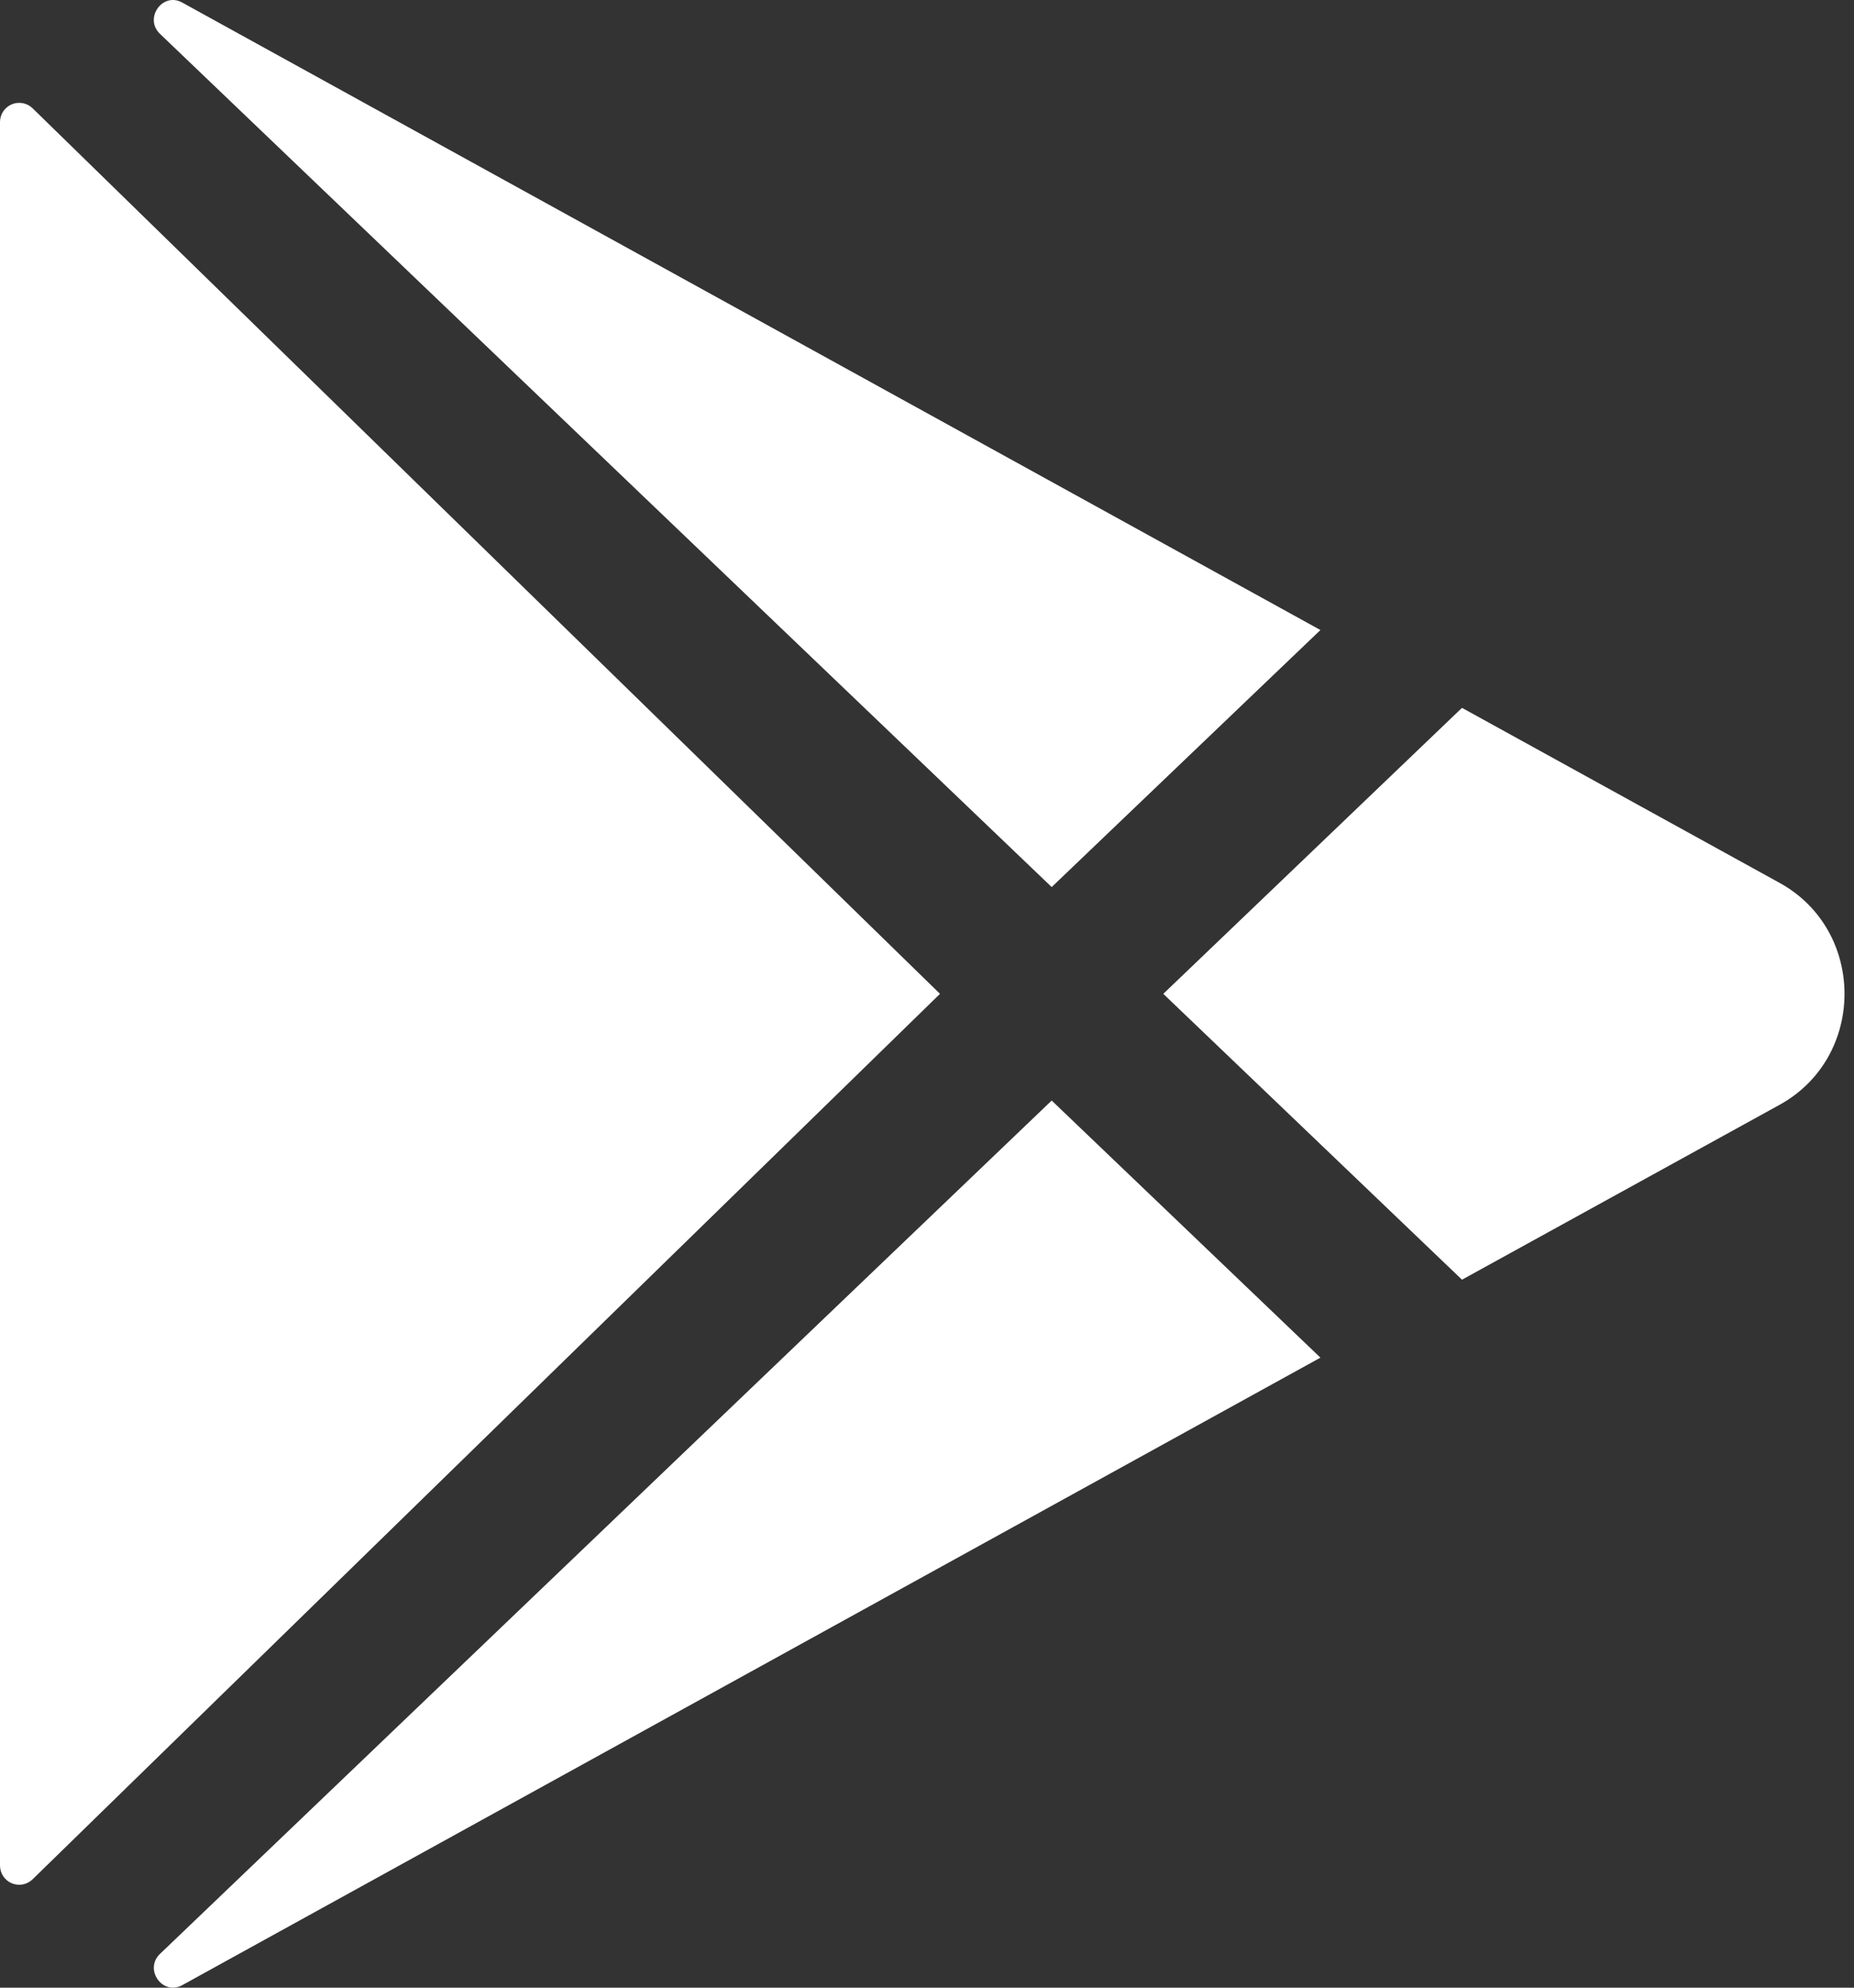
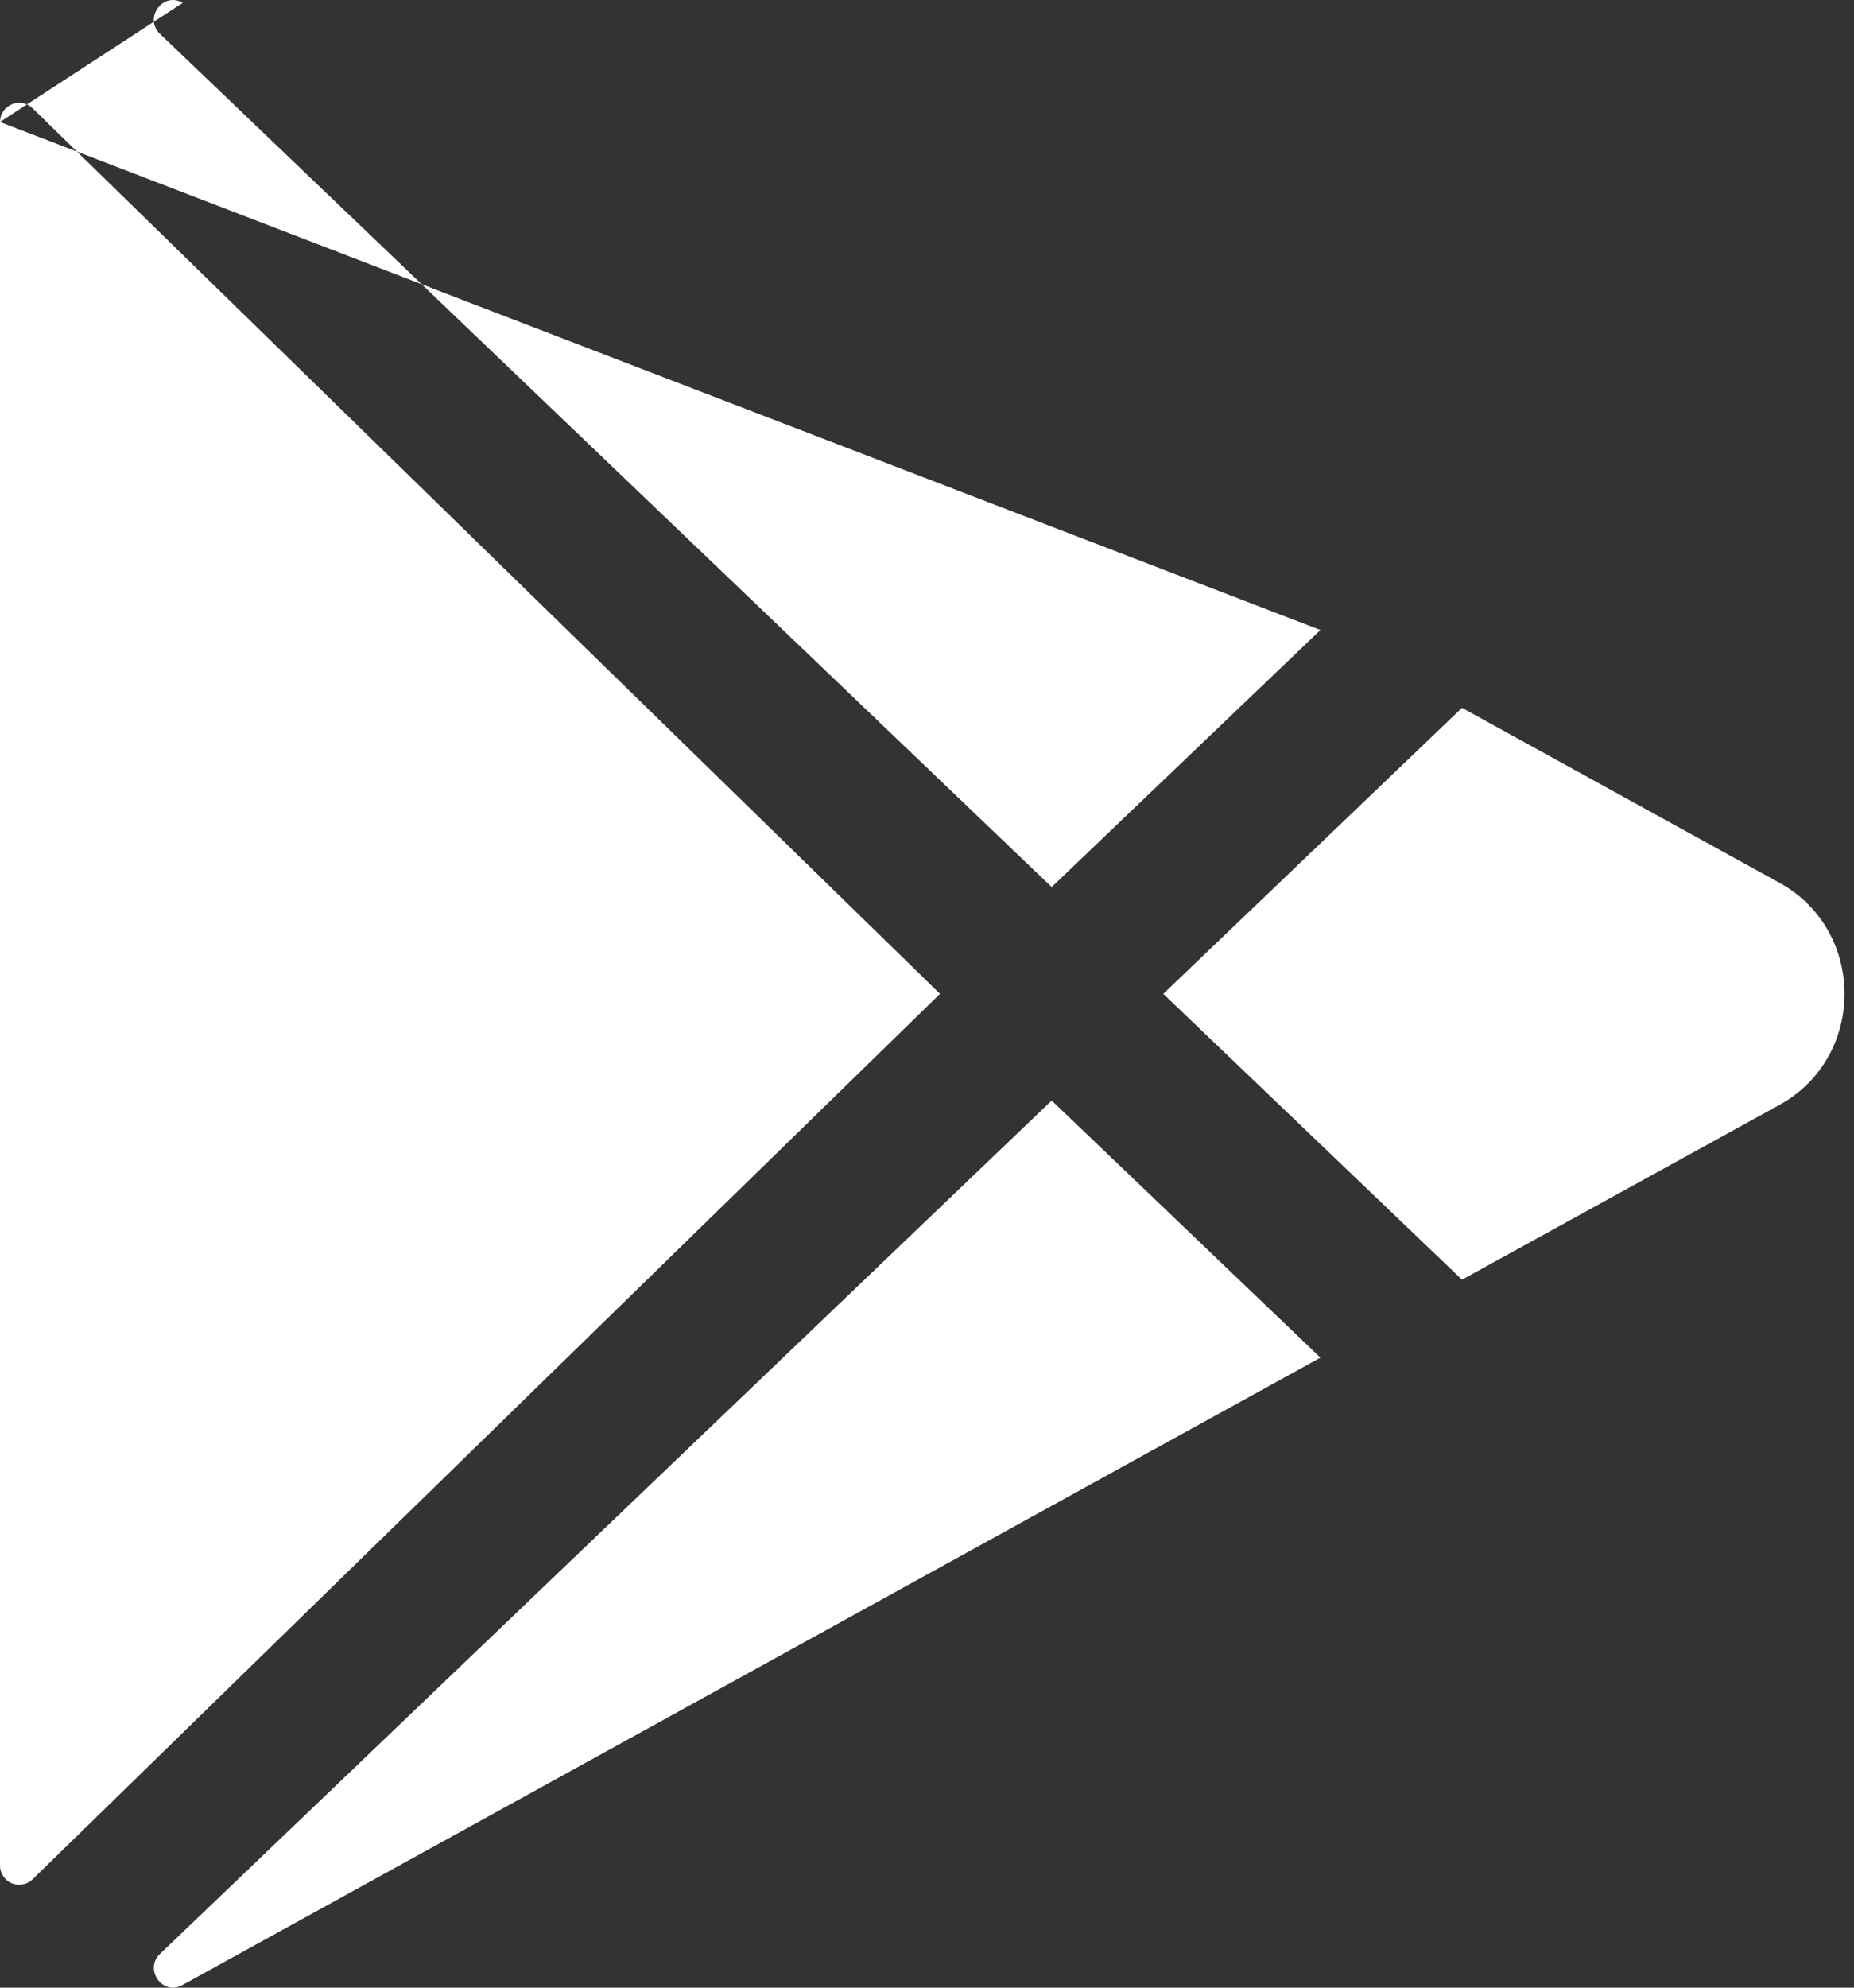
<svg xmlns="http://www.w3.org/2000/svg" width="112" height="120" viewBox="0 0 112 120" fill="none">
  <rect x="0" y="0" width="112" height="120" fill="#333333" stroke="none" />
-   <path d="M0 7.364V112.631C0.001 112.859 0.069 113.082 0.196 113.272C0.323 113.462 0.503 113.61 0.714 113.698C0.925 113.785 1.157 113.809 1.381 113.766C1.605 113.722 1.811 113.613 1.974 113.453L56.785 60L1.974 6.542C1.811 6.381 1.605 6.273 1.381 6.229C1.157 6.186 0.925 6.209 0.714 6.297C0.503 6.385 0.323 6.533 0.196 6.723C0.069 6.913 0.001 7.136 0 7.364ZM79.767 38.036L11.041 0.172L10.998 0.148C9.814 -0.495 8.689 1.107 9.659 2.039L63.532 53.553L79.767 38.036ZM9.664 117.961C8.689 118.893 9.814 120.495 11.003 119.852L11.046 119.828L79.767 81.964L63.532 66.442L9.664 117.961ZM107.511 53.304L88.319 42.734L70.274 60L88.319 77.258L107.511 66.696C112.732 63.812 112.732 56.188 107.511 53.304Z" fill="white" />
+   <path d="M0 7.364V112.631C0.001 112.859 0.069 113.082 0.196 113.272C0.323 113.462 0.503 113.61 0.714 113.698C0.925 113.785 1.157 113.809 1.381 113.766C1.605 113.722 1.811 113.613 1.974 113.453L56.785 60L1.974 6.542C1.811 6.381 1.605 6.273 1.381 6.229C1.157 6.186 0.925 6.209 0.714 6.297C0.503 6.385 0.323 6.533 0.196 6.723C0.069 6.913 0.001 7.136 0 7.364ZL11.041 0.172L10.998 0.148C9.814 -0.495 8.689 1.107 9.659 2.039L63.532 53.553L79.767 38.036ZM9.664 117.961C8.689 118.893 9.814 120.495 11.003 119.852L11.046 119.828L79.767 81.964L63.532 66.442L9.664 117.961ZM107.511 53.304L88.319 42.734L70.274 60L88.319 77.258L107.511 66.696C112.732 63.812 112.732 56.188 107.511 53.304Z" fill="white" />
</svg>